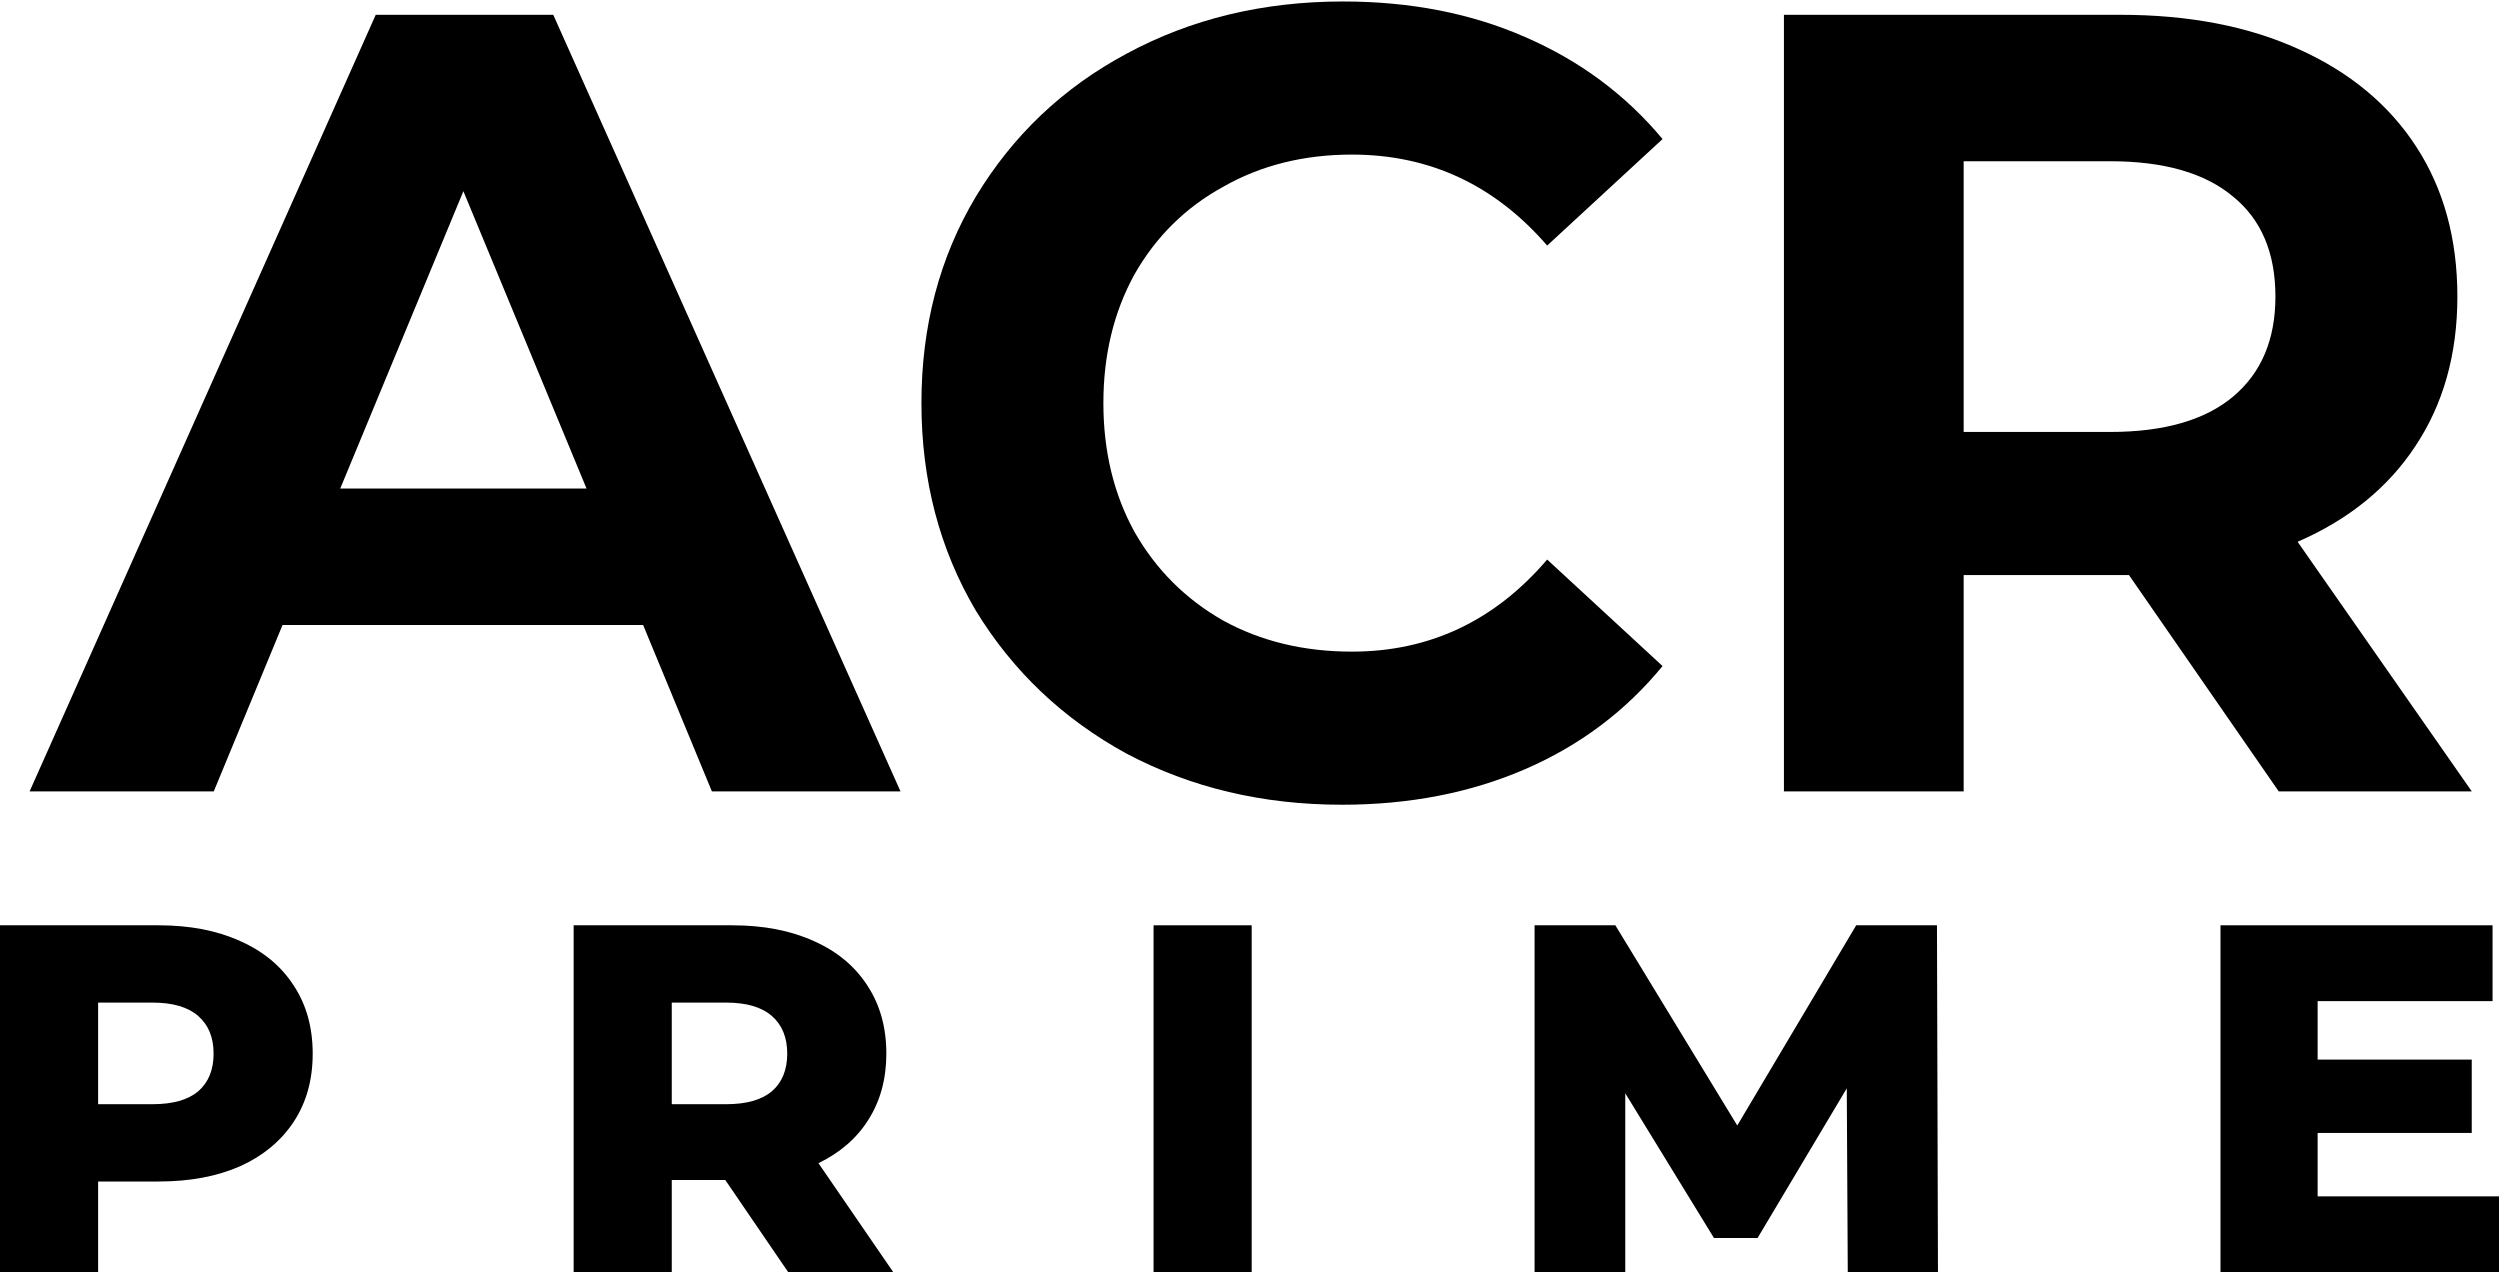
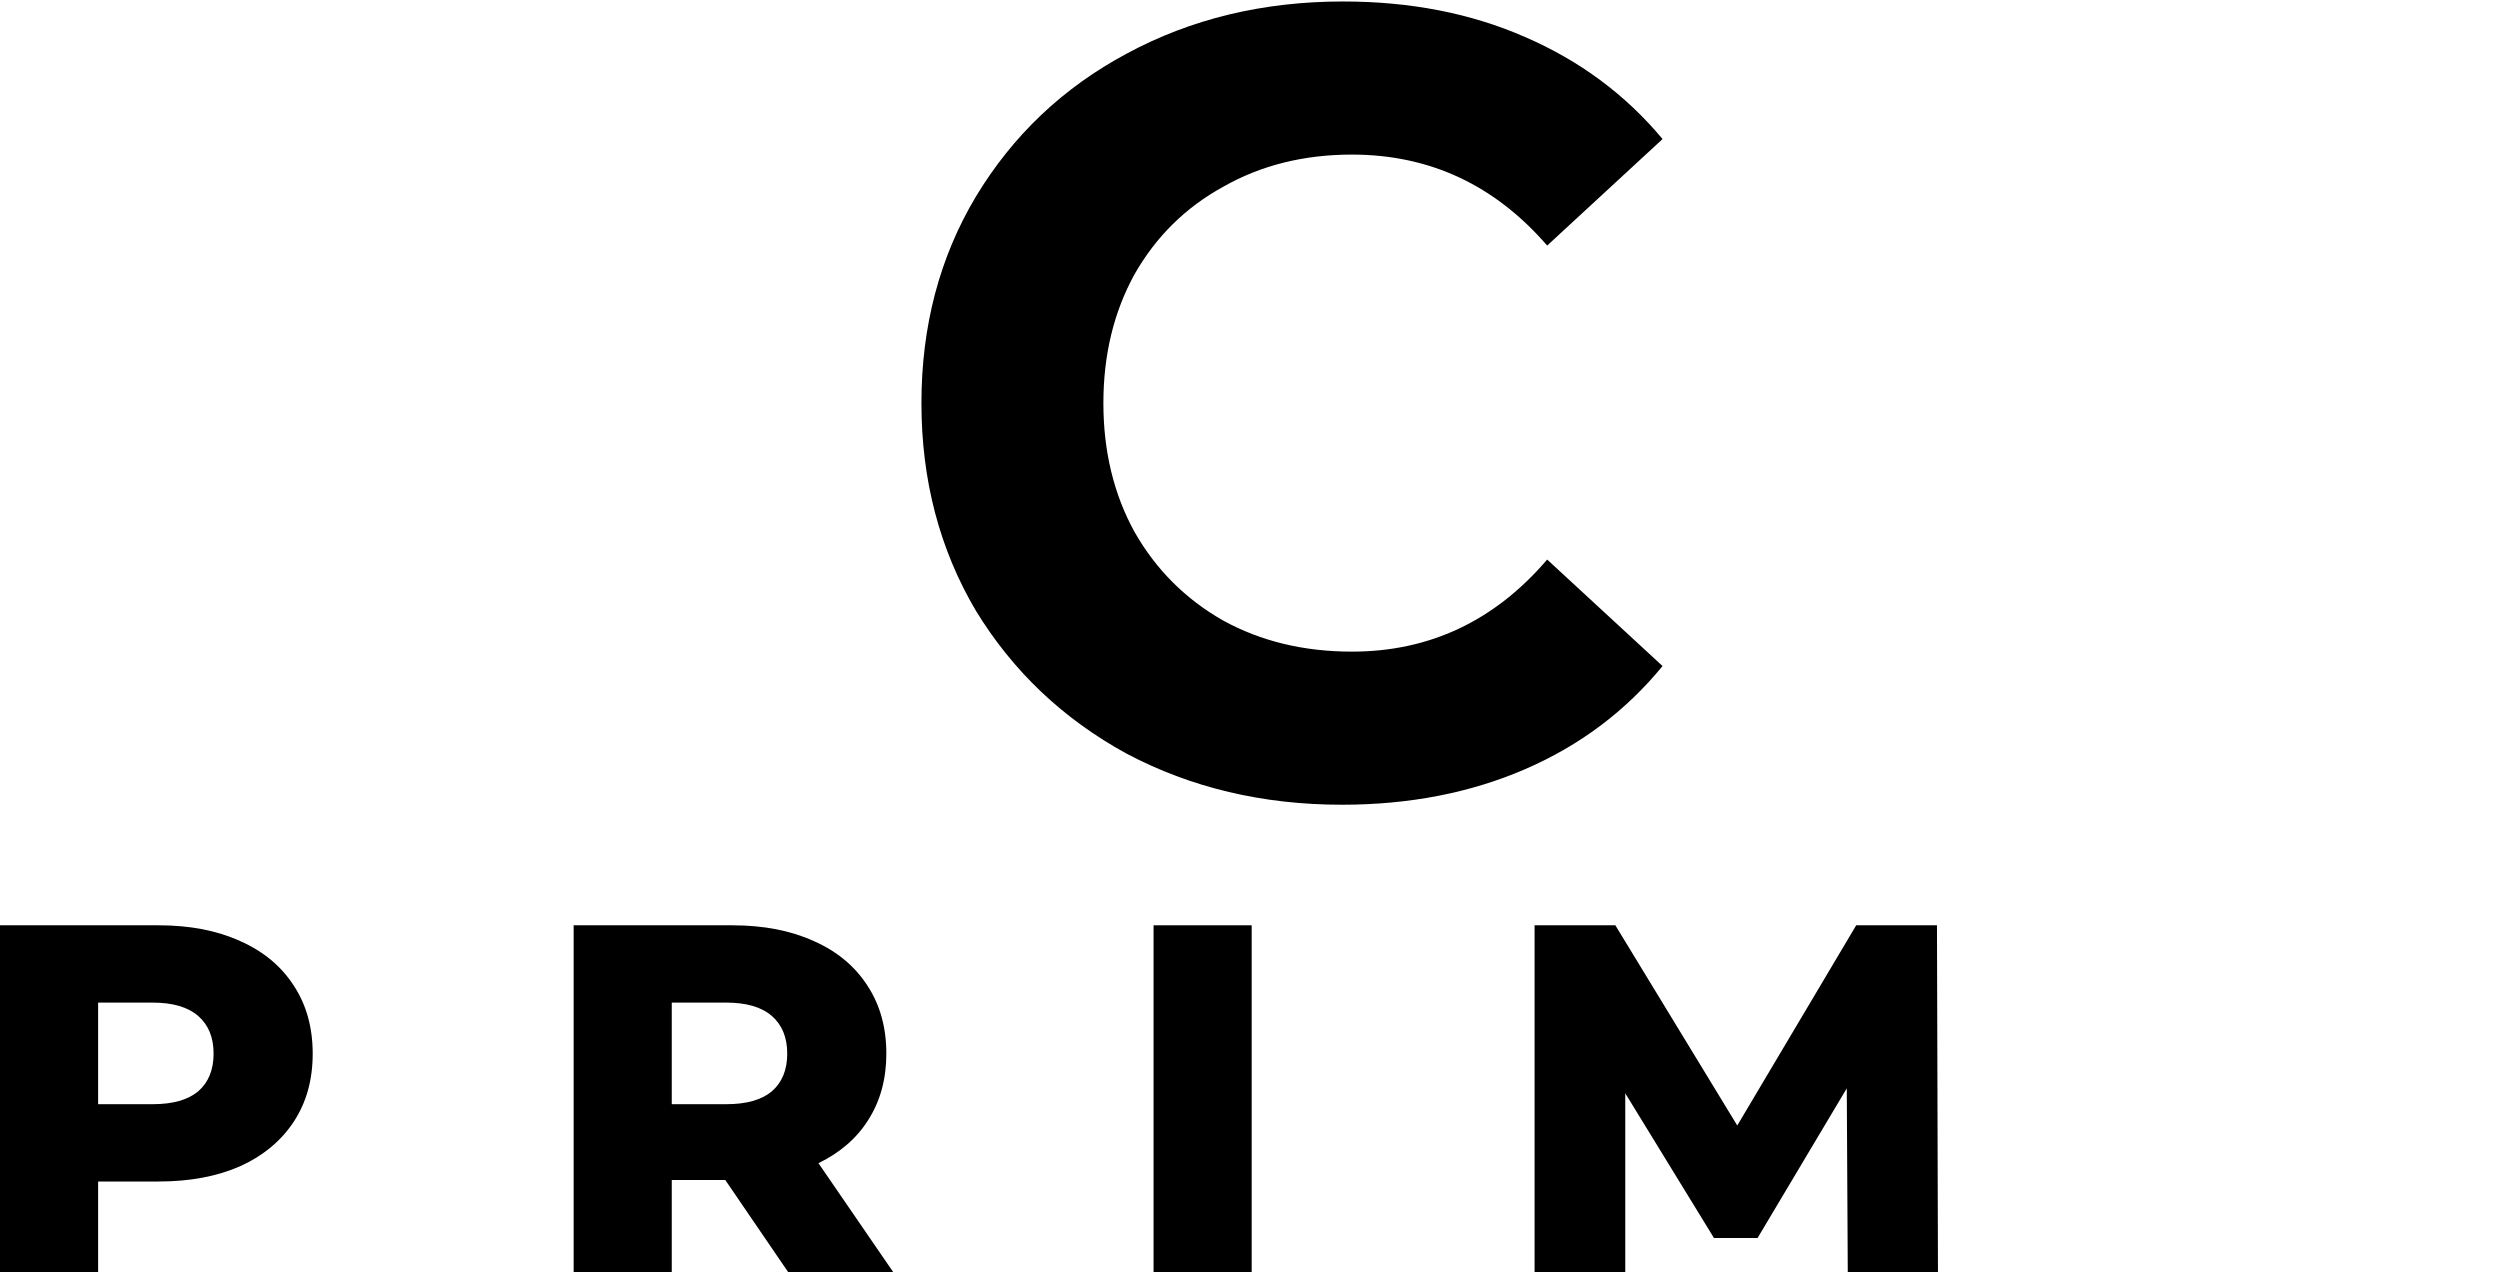
<svg xmlns="http://www.w3.org/2000/svg" width="676" height="344" viewBox="0 0 676 344" fill="none">
-   <path d="M616.175 214L575.675 155.5H573.275H530.975V214H482.375V4H573.275C591.875 4 607.975 7.1 621.575 13.3C635.375 19.5 645.975 28.3 653.375 39.7C660.775 51.1 664.475 64.6 664.475 80.2C664.475 95.8 660.675 109.3 653.075 120.7C645.675 131.9 635.075 140.5 621.275 146.5L668.375 214H616.175ZM615.275 80.2C615.275 68.4 611.475 59.4 603.875 53.2C596.275 46.8 585.175 43.6 570.575 43.6H530.975V116.8H570.575C585.175 116.8 596.275 113.6 603.875 107.2C611.475 100.8 615.275 91.8 615.275 80.2Z" fill="black" />
  <path d="M362.856 217.6C341.456 217.6 322.056 213 304.656 203.8C287.456 194.4 273.856 181.5 263.856 165.1C254.056 148.5 249.156 129.8 249.156 109C249.156 88.2 254.056 69.6 263.856 53.2C273.856 36.6 287.456 23.7 304.656 14.5C322.056 5.1 341.556 0.4 363.156 0.4C381.356 0.4 397.756 3.6 412.356 10C427.156 16.4 439.556 25.6 449.556 37.6L418.356 66.4C404.156 50 386.556 41.8 365.556 41.8C352.556 41.8 340.956 44.7 330.756 50.5C320.556 56.1 312.556 64 306.756 74.2C301.156 84.4 298.356 96 298.356 109C298.356 122 301.156 133.6 306.756 143.8C312.556 154 320.556 162 330.756 167.8C340.956 173.4 352.556 176.2 365.556 176.2C386.556 176.2 404.156 167.9 418.356 151.3L449.556 180.1C439.556 192.3 427.156 201.6 412.356 208C397.556 214.4 381.056 217.6 362.856 217.6Z" fill="black" />
-   <path d="M173.9 169H76.4L57.8 214H8L101.6 4H149.6L243.5 214H192.5L173.9 169ZM158.6 132.1L125.3 51.7L92 132.1H158.6Z" fill="black" />
-   <path d="M675.73 323.498V344H600.422V250.2H673.988V270.702H626.686V286.514H668.36V306.346H626.686V323.498H675.73Z" fill="black" />
  <path d="M499.637 344L499.369 294.286L475.249 334.754H463.457L439.471 295.626V344H414.949V250.2H436.791L469.755 304.336L501.915 250.2H523.757L524.025 344H499.637Z" fill="black" />
  <path d="M311.922 250.2H338.454V344H311.922V250.2Z" fill="black" />
  <path d="M196.117 319.076H181.645V344H155.113V250.2H197.993C206.48 250.2 213.85 251.63 220.103 254.488C226.357 257.258 231.181 261.278 234.575 266.548C237.97 271.73 239.667 277.849 239.667 284.906C239.667 291.696 238.059 297.636 234.843 302.728C231.717 307.731 227.205 311.662 221.309 314.52L241.543 344H213.135L196.117 319.076ZM212.867 284.906C212.867 280.529 211.483 277.134 208.713 274.722C205.944 272.31 201.835 271.104 196.385 271.104H181.645V298.574H196.385C201.835 298.574 205.944 297.413 208.713 295.09C211.483 292.678 212.867 289.284 212.867 284.906Z" fill="black" />
  <path d="M42.88 250.2C51.367 250.2 58.737 251.63 64.99 254.488C71.243 257.258 76.067 261.278 79.462 266.548C82.857 271.73 84.554 277.849 84.554 284.906C84.554 291.964 82.857 298.083 79.462 303.264C76.067 308.446 71.243 312.466 64.99 315.324C58.737 318.094 51.367 319.478 42.88 319.478H26.532V344H0V250.2H42.88ZM41.272 298.574C46.721 298.574 50.831 297.413 53.6 295.09C56.369 292.678 57.754 289.284 57.754 284.906C57.754 280.529 56.369 277.134 53.6 274.722C50.831 272.31 46.721 271.104 41.272 271.104H26.532V298.574H41.272Z" fill="black" />
</svg>